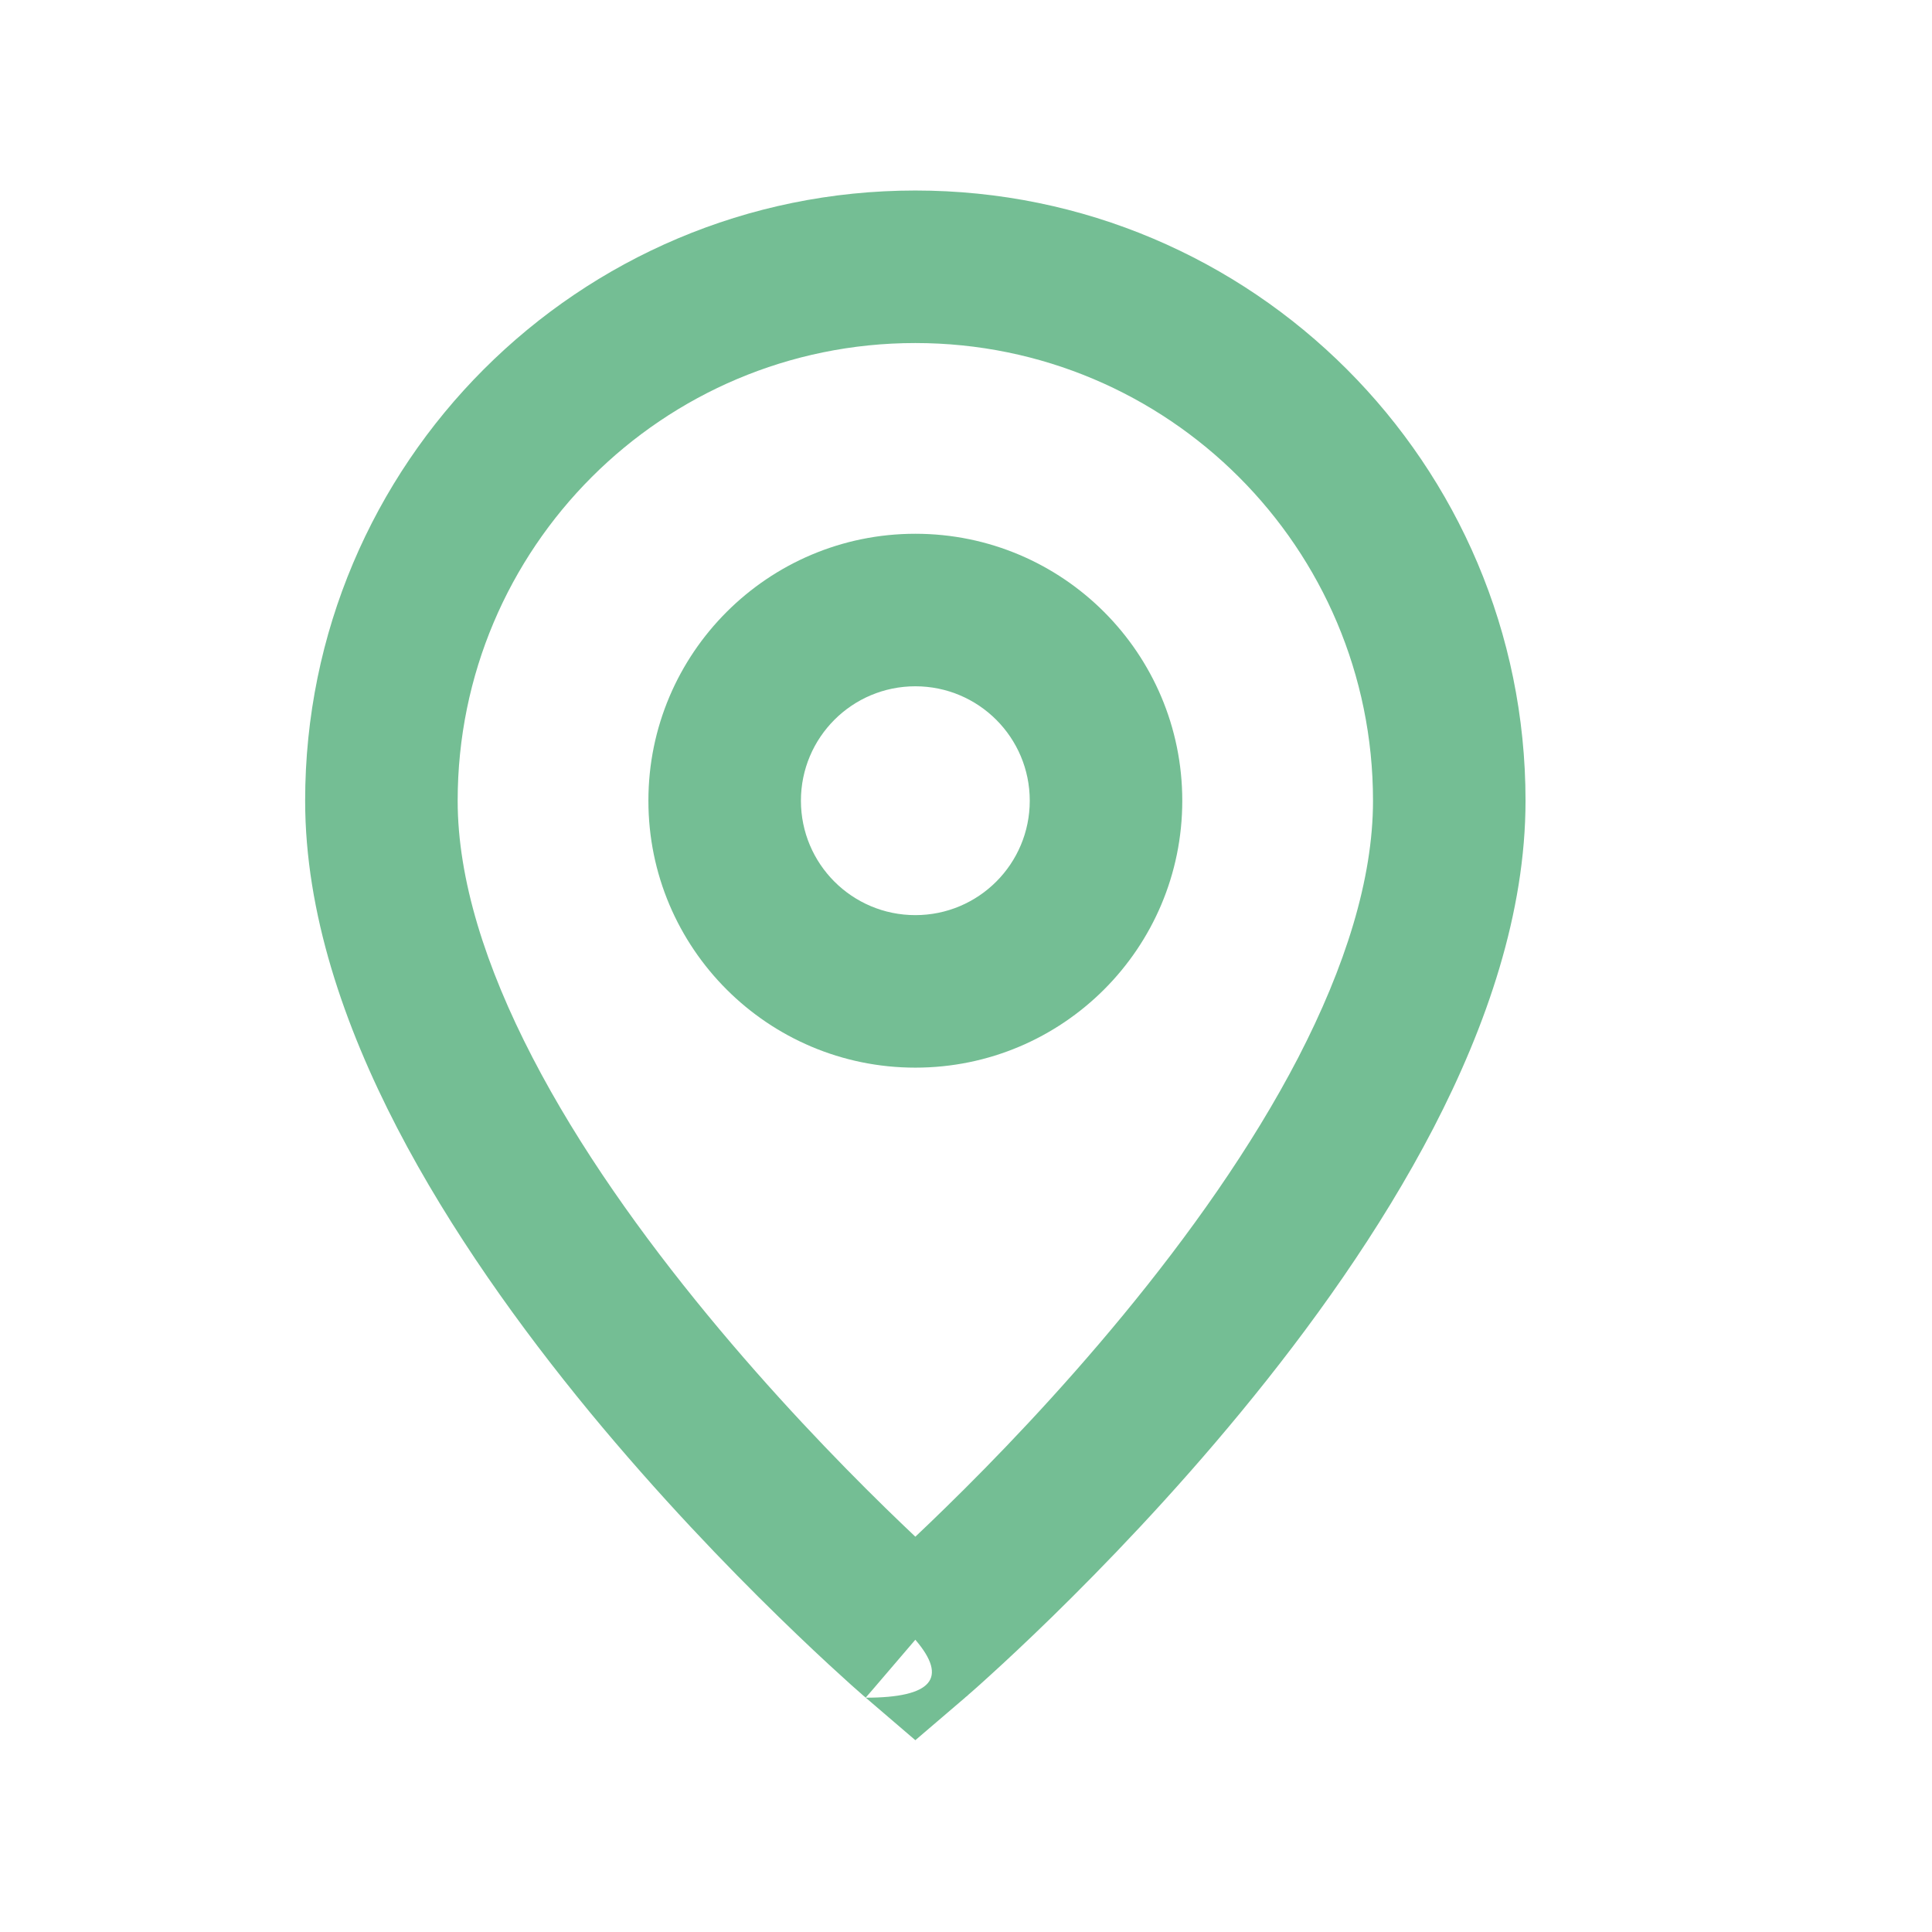
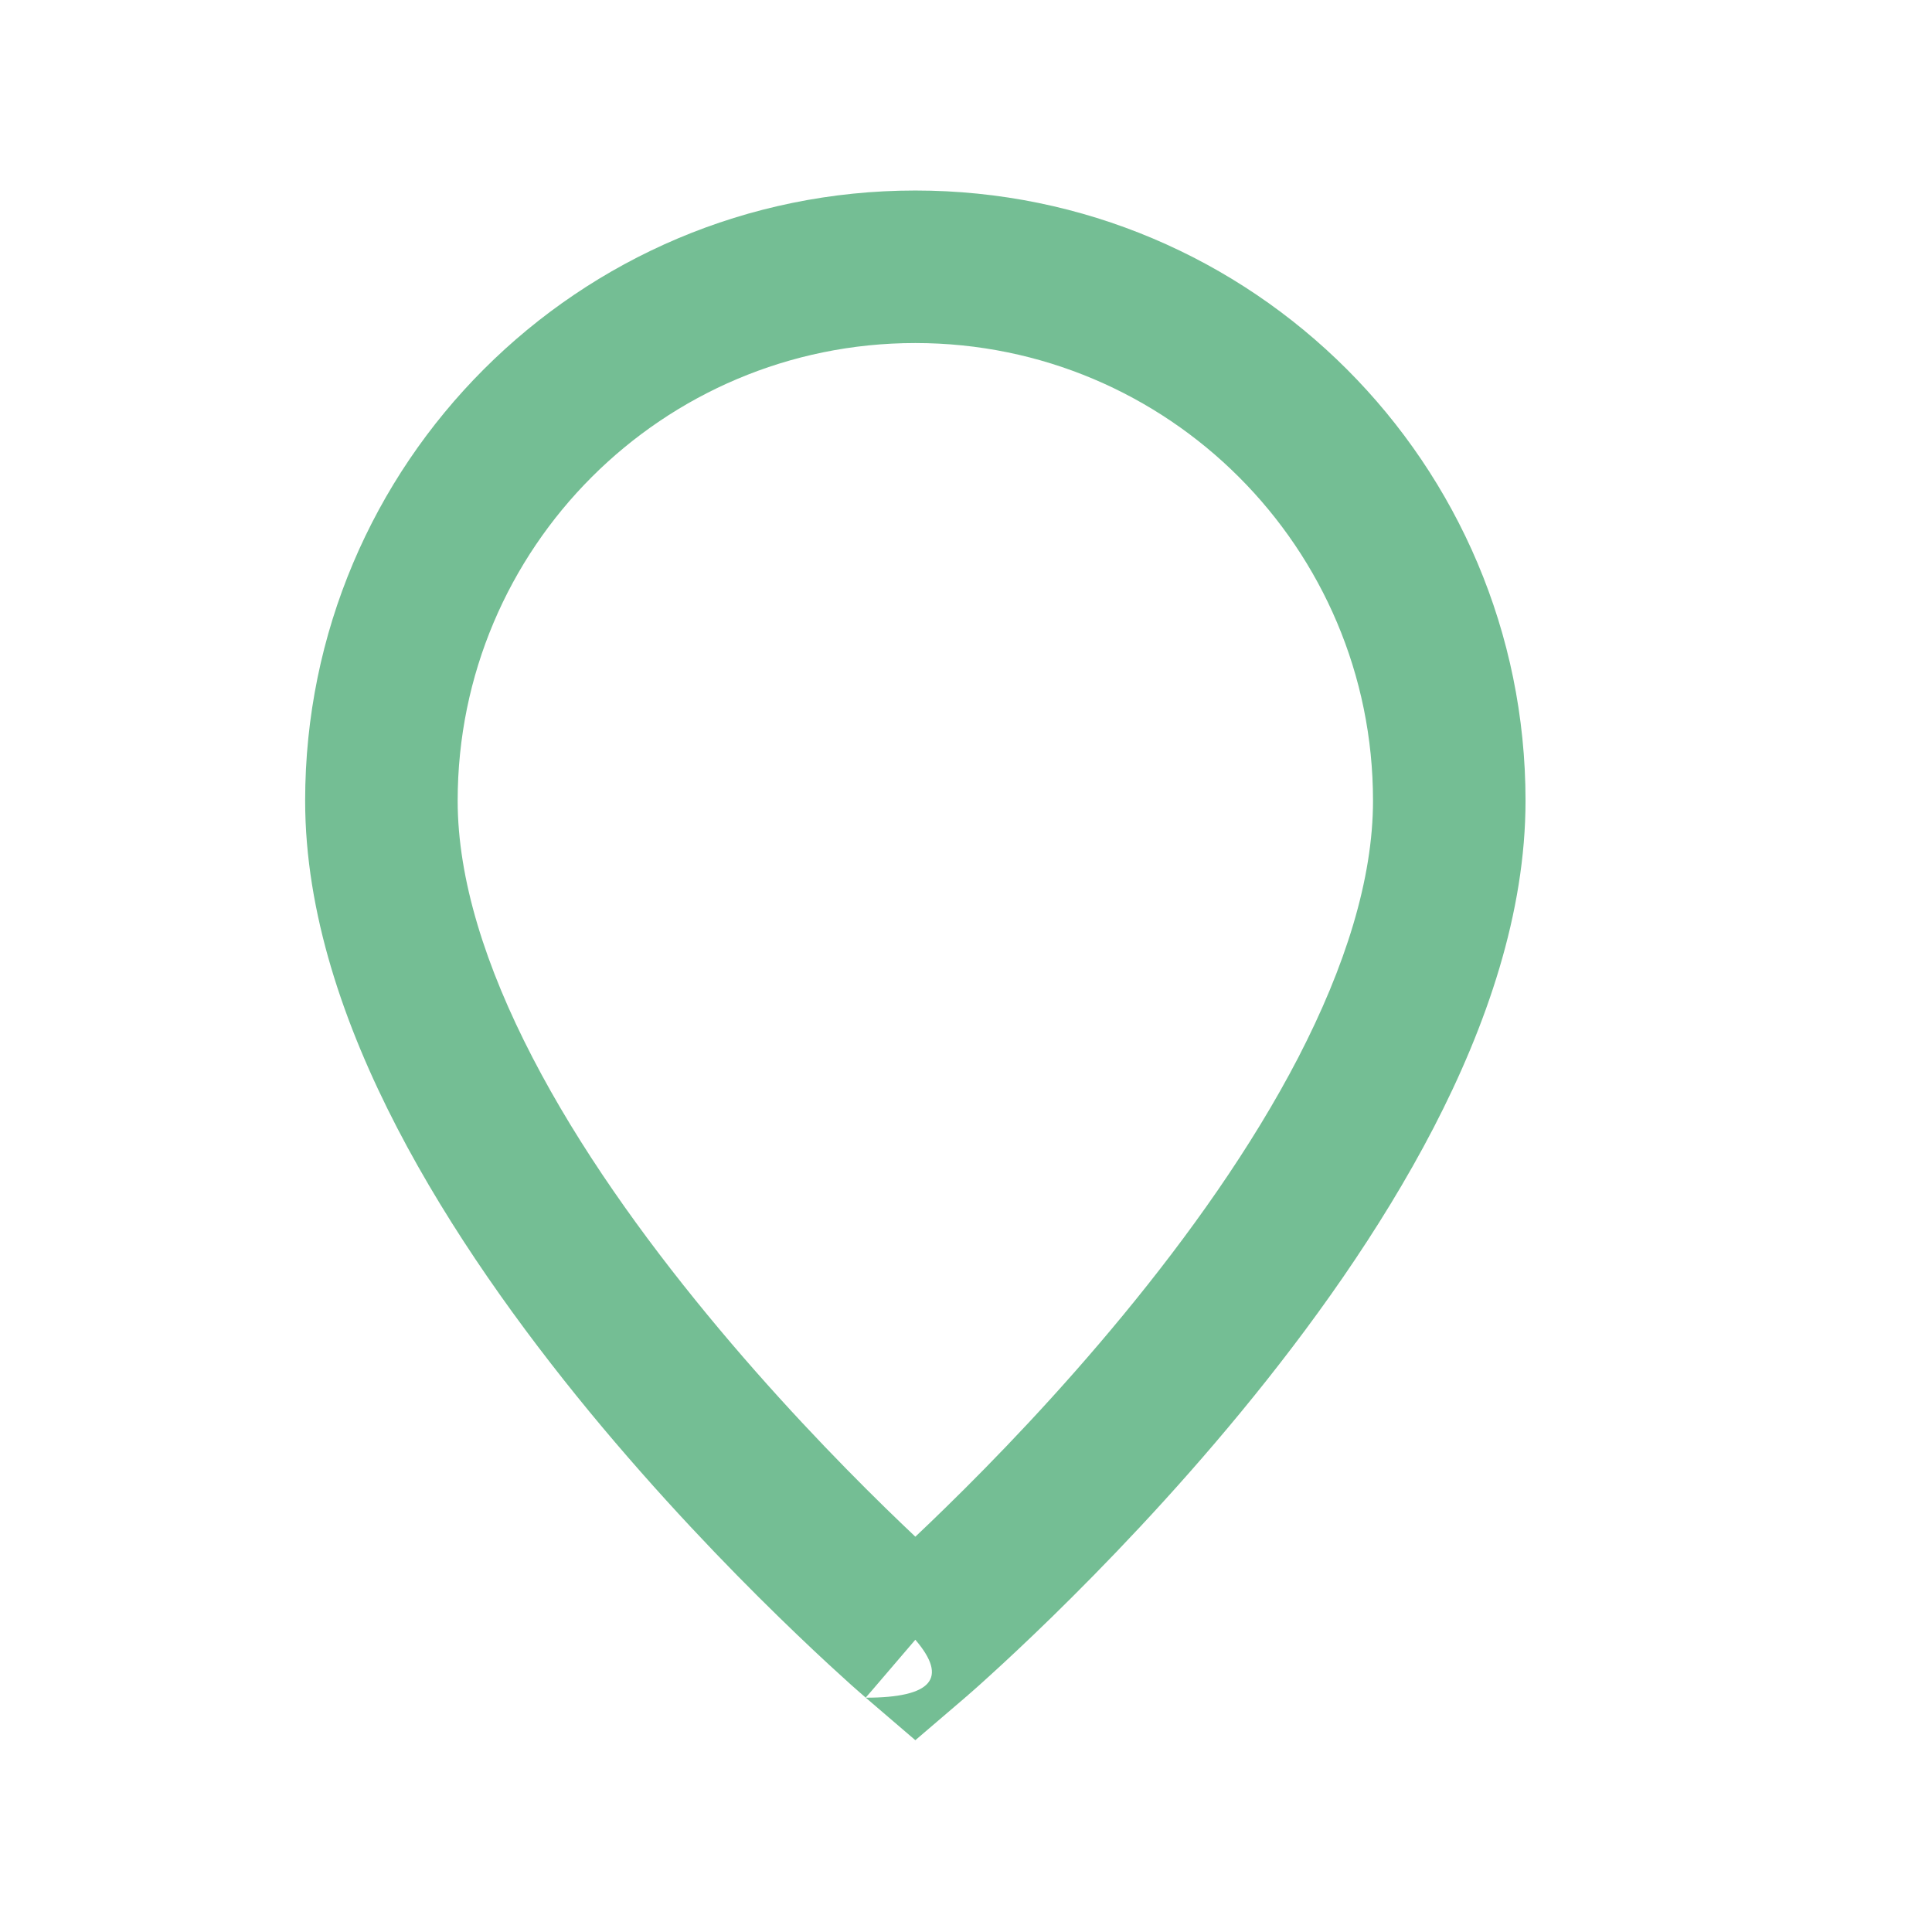
<svg xmlns="http://www.w3.org/2000/svg" width="18px" height="18px" viewBox="0 0 18 18" version="1.1">
  <title>location-g</title>
  <g id="Viladecans" stroke="none" stroke-width="1" fill="none" fill-rule="evenodd">
    <g id="08" transform="translate(-260, -577)" fill="#74BE94">
      <g id="location-g" transform="translate(262.843, 578.775)">
        <g id="vector" transform="translate(0, -0)">
-           <path d="M5.685,3.198 C4.312,3.198 3.198,4.312 3.198,5.685 C3.198,7.059 4.312,8.172 5.685,8.172 C7.059,8.172 8.172,7.059 8.172,5.685 C8.172,4.312 7.059,3.198 5.685,3.198 Z M4.619,5.685 C4.619,5.096 5.096,4.619 5.685,4.619 C6.274,4.619 6.751,5.096 6.751,5.685 C6.751,6.274 6.274,6.751 5.685,6.751 C5.096,6.751 4.619,6.274 4.619,5.685 Z" />
-           <path d="M5.685,0 C2.545,0 0,2.545 0,5.685 C0,6.731 0.363,7.78 0.857,8.733 C1.354,9.691 2.009,10.6 2.649,11.378 C3.292,12.158 3.932,12.821 4.412,13.289 C4.652,13.523 4.852,13.71 4.994,13.838 C5.064,13.903 5.121,13.953 5.16,13.987 C5.179,14.004 5.194,14.017 5.205,14.027 C5.208,14.029 5.211,14.032 5.214,14.034 L5.217,14.037 L5.222,14.042 C5.223,14.042 5.223,14.042 5.685,13.502 C5.994,13.862 5.839,14.042 5.223,14.042 L5.685,14.438 L6.148,14.042 C6.148,14.042 6.148,14.042 6.148,14.042 L6.153,14.037 L6.158,14.033 C6.16,14.031 6.163,14.029 6.166,14.027 C6.176,14.017 6.191,14.004 6.211,13.987 C6.25,13.953 6.306,13.903 6.377,13.838 C6.518,13.71 6.719,13.523 6.959,13.289 C7.438,12.821 8.079,12.158 8.721,11.378 C9.362,10.6 10.016,9.691 10.513,8.733 C11.007,7.78 11.37,6.731 11.37,5.685 C11.37,2.545 8.825,0 5.685,0 Z M5.966,12.272 C5.864,12.372 5.77,12.462 5.685,12.542 C5.601,12.462 5.506,12.372 5.404,12.272 C4.951,11.829 4.348,11.204 3.747,10.474 C3.144,9.742 2.554,8.919 2.119,8.079 C1.68,7.232 1.421,6.416 1.421,5.685 C1.421,3.33 3.33,1.421 5.685,1.421 C8.04,1.421 9.949,3.33 9.949,5.685 C9.949,6.416 9.69,7.232 9.252,8.079 C8.816,8.919 8.227,9.742 7.624,10.474 C7.023,11.204 6.42,11.829 5.966,12.272 Z" />
+           <path d="M5.685,0 C2.545,0 0,2.545 0,5.685 C0,6.731 0.363,7.78 0.857,8.733 C1.354,9.691 2.009,10.6 2.649,11.378 C3.292,12.158 3.932,12.821 4.412,13.289 C4.652,13.523 4.852,13.71 4.994,13.838 C5.064,13.903 5.121,13.953 5.16,13.987 C5.208,14.029 5.211,14.032 5.214,14.034 L5.217,14.037 L5.222,14.042 C5.223,14.042 5.223,14.042 5.685,13.502 C5.994,13.862 5.839,14.042 5.223,14.042 L5.685,14.438 L6.148,14.042 C6.148,14.042 6.148,14.042 6.148,14.042 L6.153,14.037 L6.158,14.033 C6.16,14.031 6.163,14.029 6.166,14.027 C6.176,14.017 6.191,14.004 6.211,13.987 C6.25,13.953 6.306,13.903 6.377,13.838 C6.518,13.71 6.719,13.523 6.959,13.289 C7.438,12.821 8.079,12.158 8.721,11.378 C9.362,10.6 10.016,9.691 10.513,8.733 C11.007,7.78 11.37,6.731 11.37,5.685 C11.37,2.545 8.825,0 5.685,0 Z M5.966,12.272 C5.864,12.372 5.77,12.462 5.685,12.542 C5.601,12.462 5.506,12.372 5.404,12.272 C4.951,11.829 4.348,11.204 3.747,10.474 C3.144,9.742 2.554,8.919 2.119,8.079 C1.68,7.232 1.421,6.416 1.421,5.685 C1.421,3.33 3.33,1.421 5.685,1.421 C8.04,1.421 9.949,3.33 9.949,5.685 C9.949,6.416 9.69,7.232 9.252,8.079 C8.816,8.919 8.227,9.742 7.624,10.474 C7.023,11.204 6.42,11.829 5.966,12.272 Z" />
        </g>
      </g>
    </g>
  </g>
</svg>